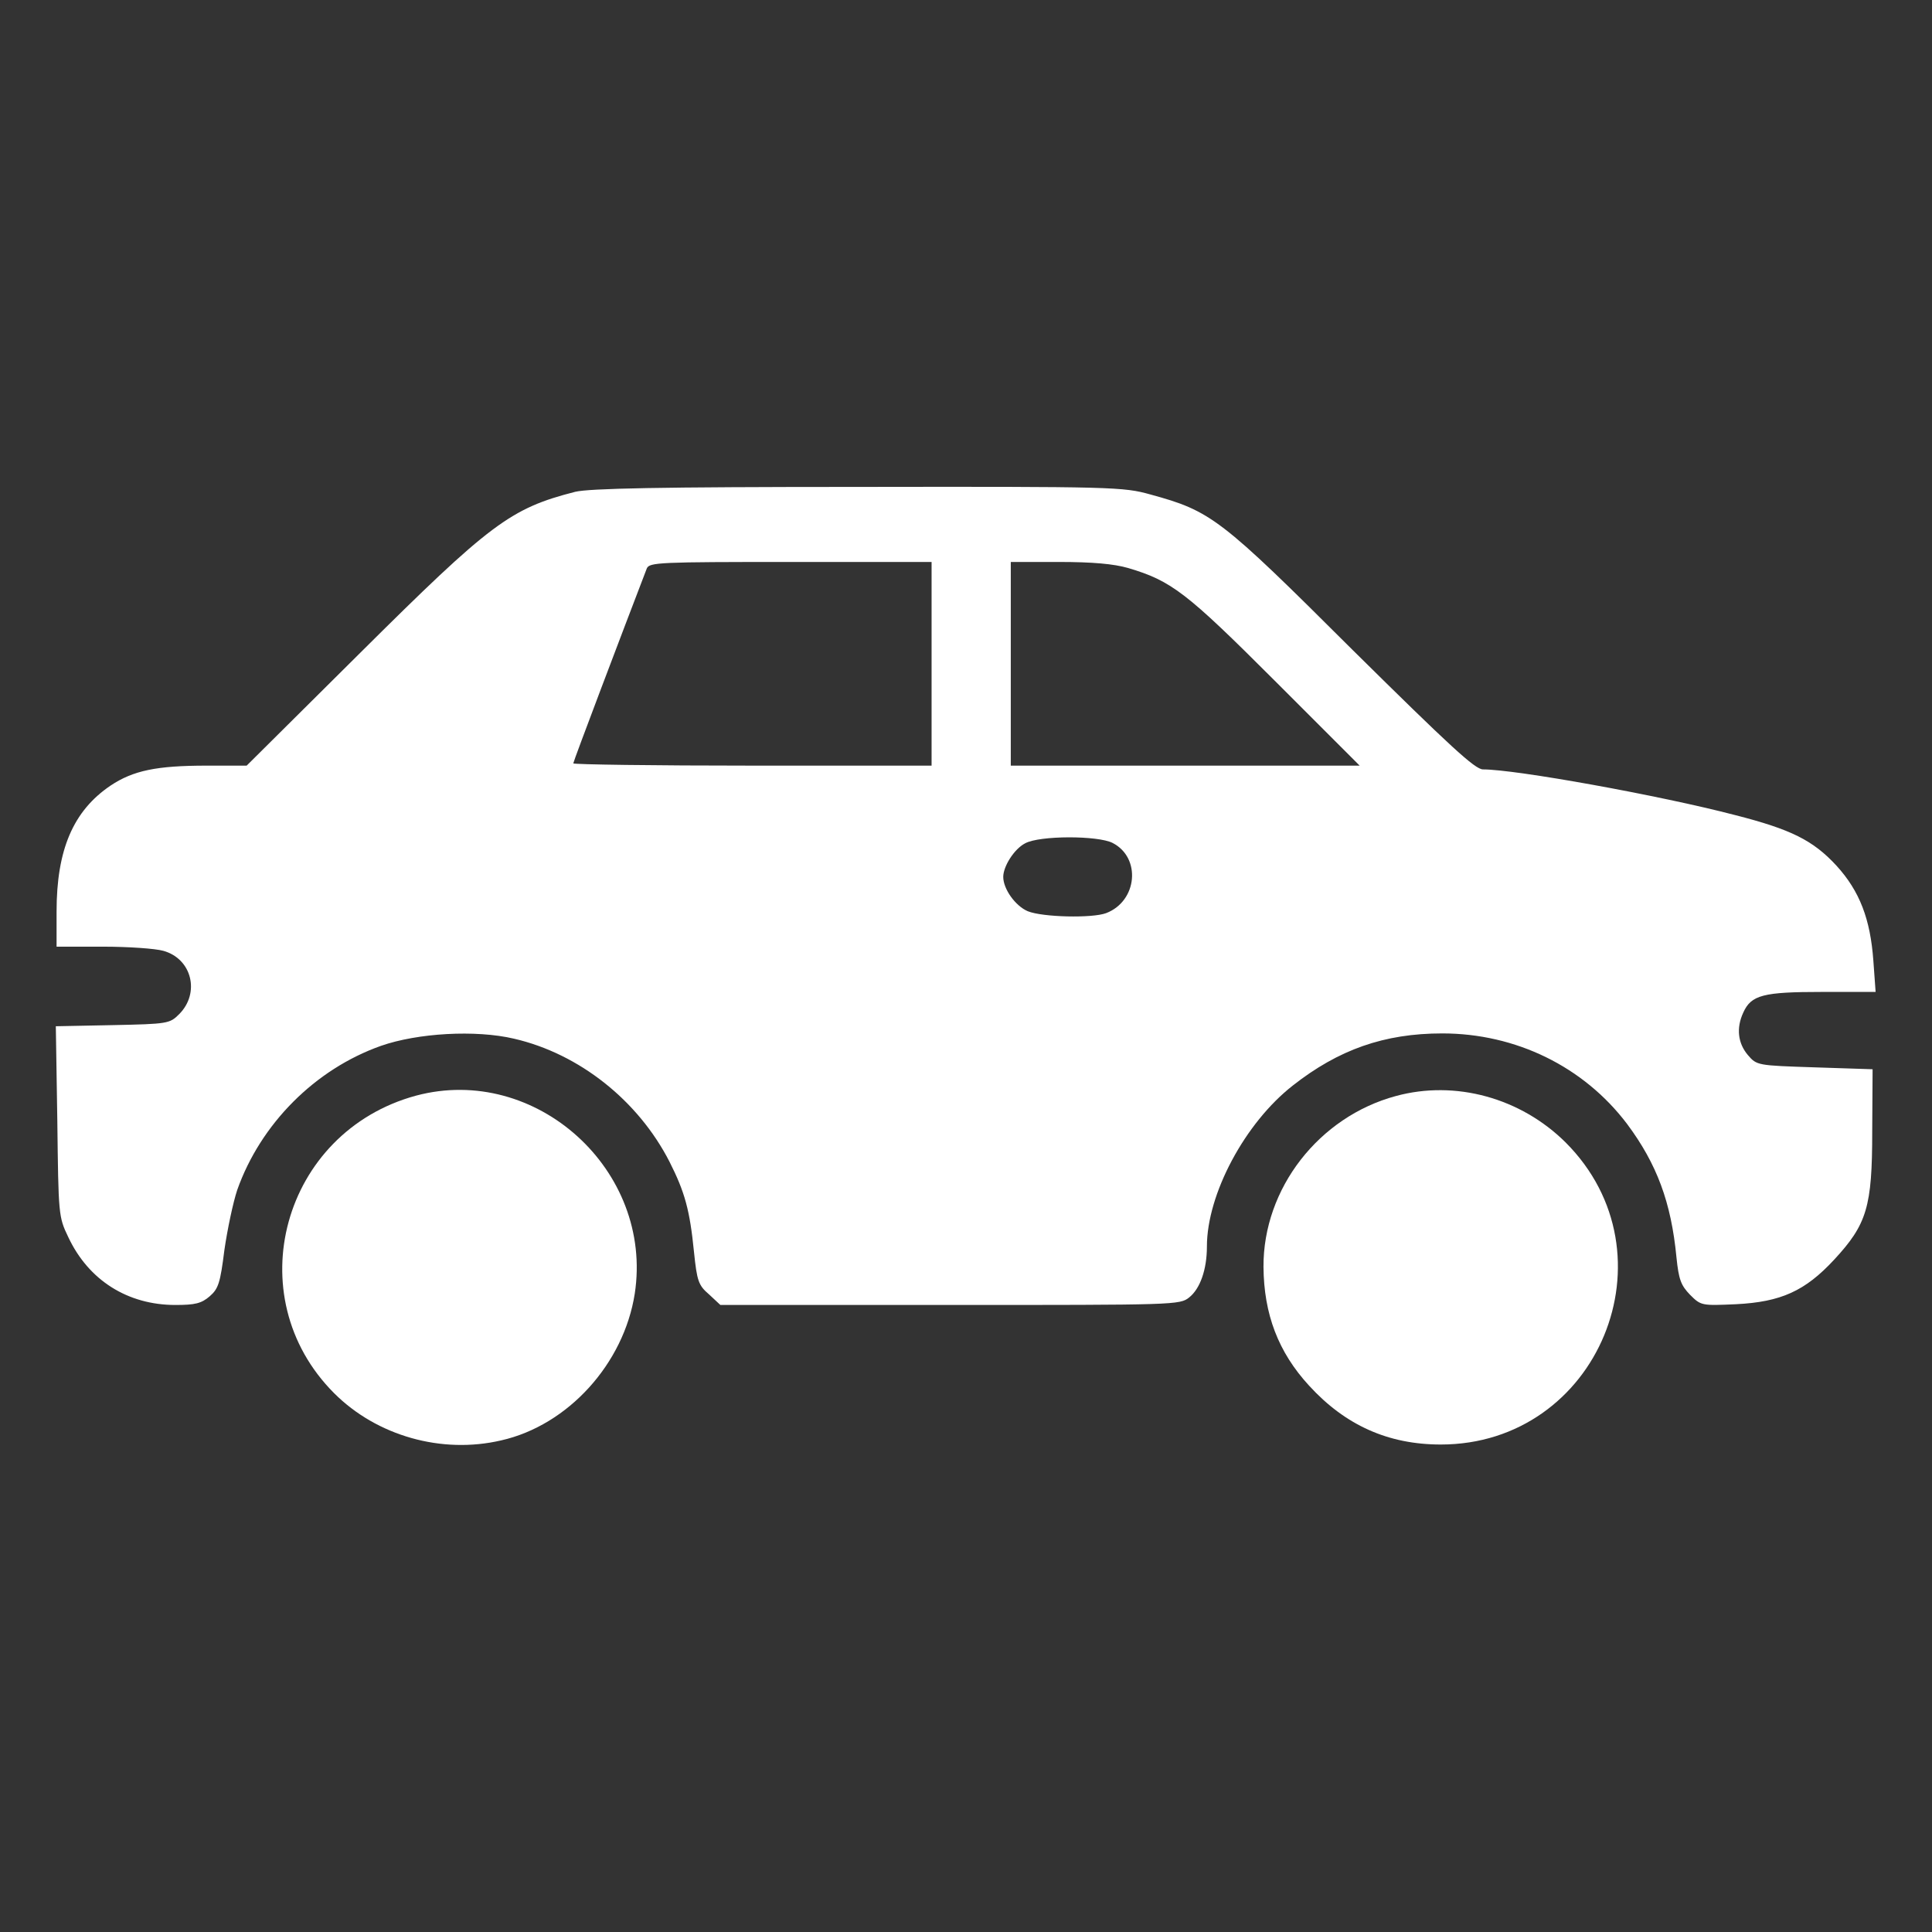
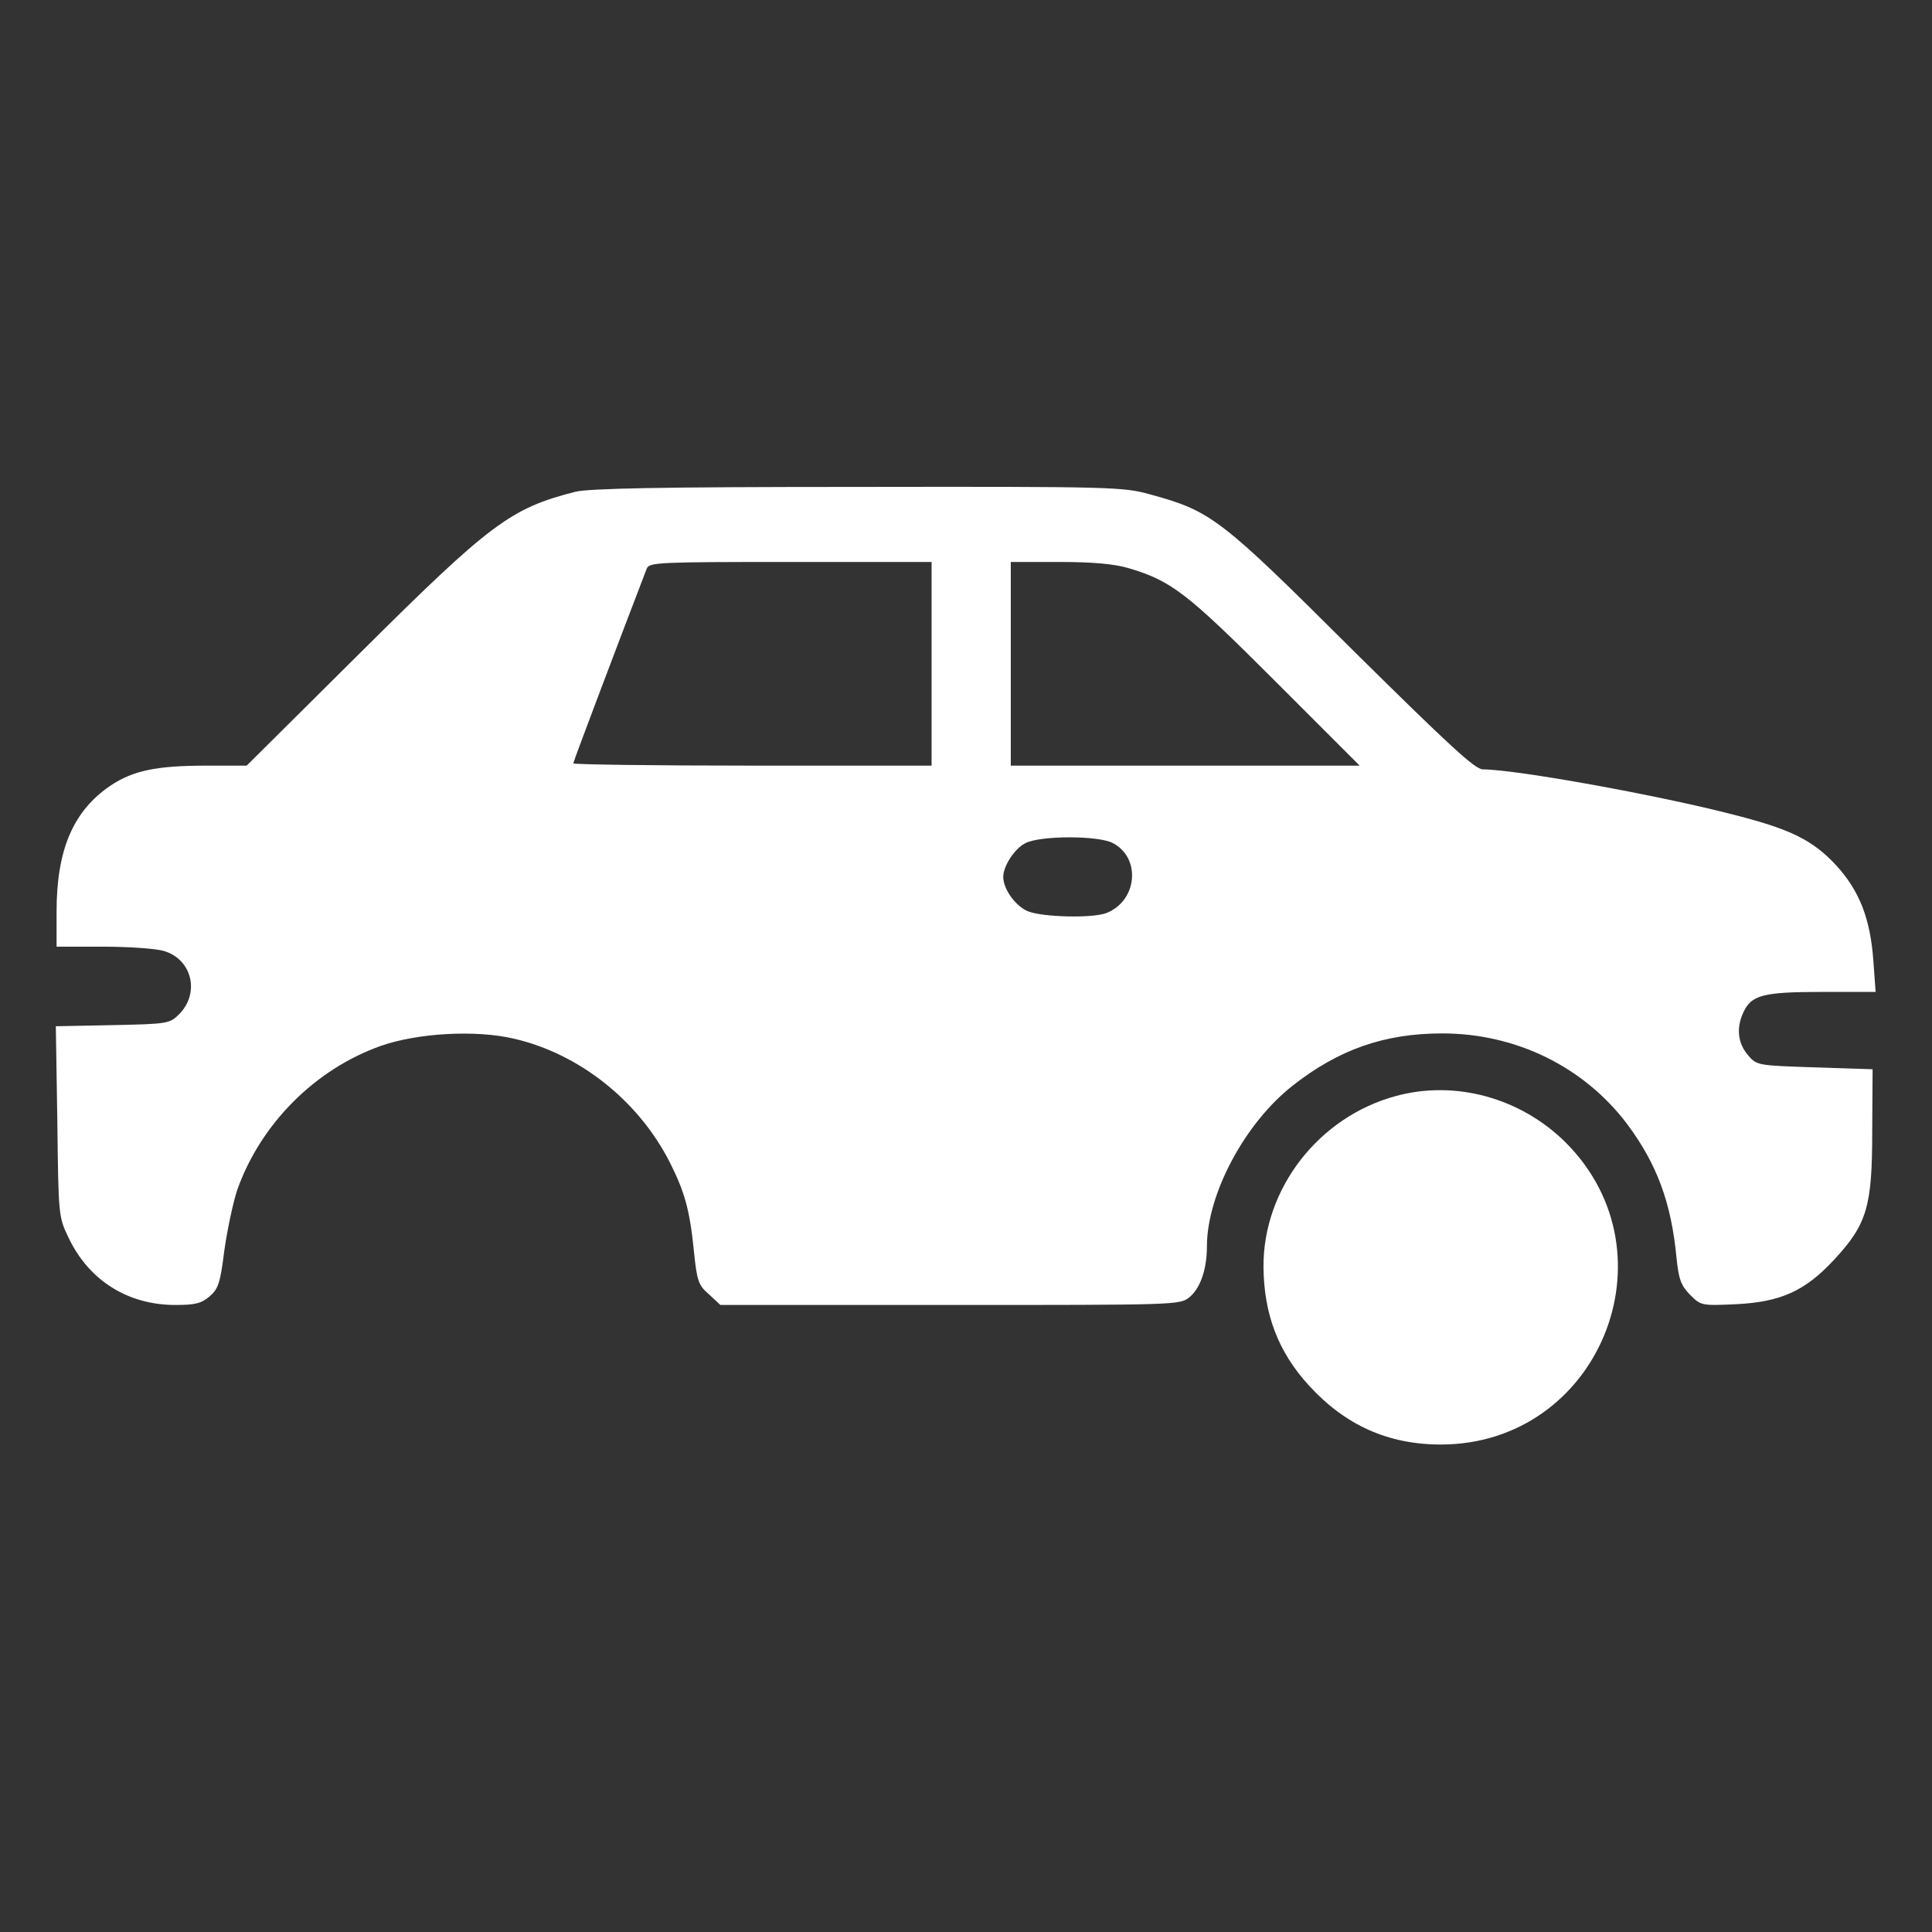
<svg xmlns="http://www.w3.org/2000/svg" width="683" height="683" viewBox="0 0 683 683" fill="none">
  <rect x="0" y="0" width="683" height="683" fill="#333333" stroke="none" />
  <path d="M203.333 173.866C180.4 179.733 173.333 185.066 127.333 230.8L87.2 270.666H73.067C55.333 270.666 47.067 272.4 39.067 277.733C25.867 286.666 20 300.4 20 322.266V334.666H36.4C45.333 334.666 54.933 335.333 57.733 336.133C67.867 338.933 70.8 351.066 63.333 358.533C60 361.866 59.333 362 39.867 362.4L19.733 362.8L20.267 396.4C20.667 429.466 20.667 430.133 24.133 437.333C31.333 452.666 45.2 461.333 62 461.333C68.933 461.333 71.2 460.8 74.133 458.266C77.2 455.6 77.867 453.6 79.333 441.866C80.4 434.533 82.4 425.066 83.867 420.666C92.133 397.333 111.333 378 134.667 369.733C147.6 365.2 168.133 364 181.733 367.2C204.8 372.533 225.6 389.066 236.667 410.666C242.133 421.466 243.867 427.866 245.333 442.533C246.4 452.933 246.933 454.4 250.667 457.6L254.667 461.333H335.867C415.6 461.333 417.067 461.333 420.4 458.666C424.267 455.6 426.667 448.8 426.667 440.666C426.667 422.133 440.133 396.933 457.067 383.733C473.2 371.066 489.333 365.333 509.867 365.333C535.867 365.333 559.867 377.066 575.2 397.333C585.733 411.466 590.8 425.066 592.667 444.533C593.467 452.4 594.267 454.4 597.467 457.733C601.333 461.6 601.6 461.6 613.733 461.066C629.6 460.266 638.133 456.4 648.4 445.333C660 432.8 661.867 426.666 661.867 400L662 378L641.6 377.333C621.2 376.666 621.067 376.666 617.867 372.933C614.4 368.8 613.733 363.466 616.267 358C619.067 351.733 623.333 350.666 644.133 350.666H663.067L662.267 339.6C661.2 324.933 657.467 315.066 649.2 306C640.933 297.066 633.2 293.2 613.333 288.133C586.8 281.2 535.867 272 524.267 272C521.467 272 512.667 263.866 478 229.6C431.333 183.066 428.133 180.666 406.667 174.8C397.067 172.133 393.867 172 303.333 172.133C232.533 172.133 208.4 172.666 203.333 173.866ZM329.333 234.666V270.666H266C231.2 270.666 202.667 270.266 202.667 269.866C202.667 269.2 220.267 222.8 228.667 200.933C229.6 198.8 233.2 198.666 279.467 198.666H329.333V234.666ZM398.8 200.8C414.133 205.333 419.467 209.466 450.667 240.666L480.667 270.666H418.933H357.333V234.666V198.666H374.4C386.133 198.666 393.733 199.333 398.8 200.8ZM393.333 298C403.467 303.2 402.133 318.533 391.067 322.8C386.133 324.666 368.533 324.266 363.333 322.133C358.933 320.266 354.667 314.266 354.667 310C354.667 306.266 358.533 300.133 362.4 298.133C367.467 295.333 388.133 295.333 393.333 298Z" fill="white" />
-   <path d="M147.067 387.333C99.867 400.133 83.867 458.267 118.133 492.533C133.2 507.6 156.133 514.133 177.2 509.2C200.8 503.867 220.533 482.133 224.4 457.333C231.067 413.733 189.467 376 147.067 387.333Z" fill="white" />
  <path d="M493.467 387.466C466.267 394.8 446.533 420.133 446.667 447.867C446.8 464.533 451.867 478 462.8 489.867C475.6 503.867 490.8 510.667 509.333 510.667C565.067 510.667 592.933 443.333 553.467 403.866C537.6 388.133 514.533 381.733 493.467 387.466Z" fill="white" />
</svg>